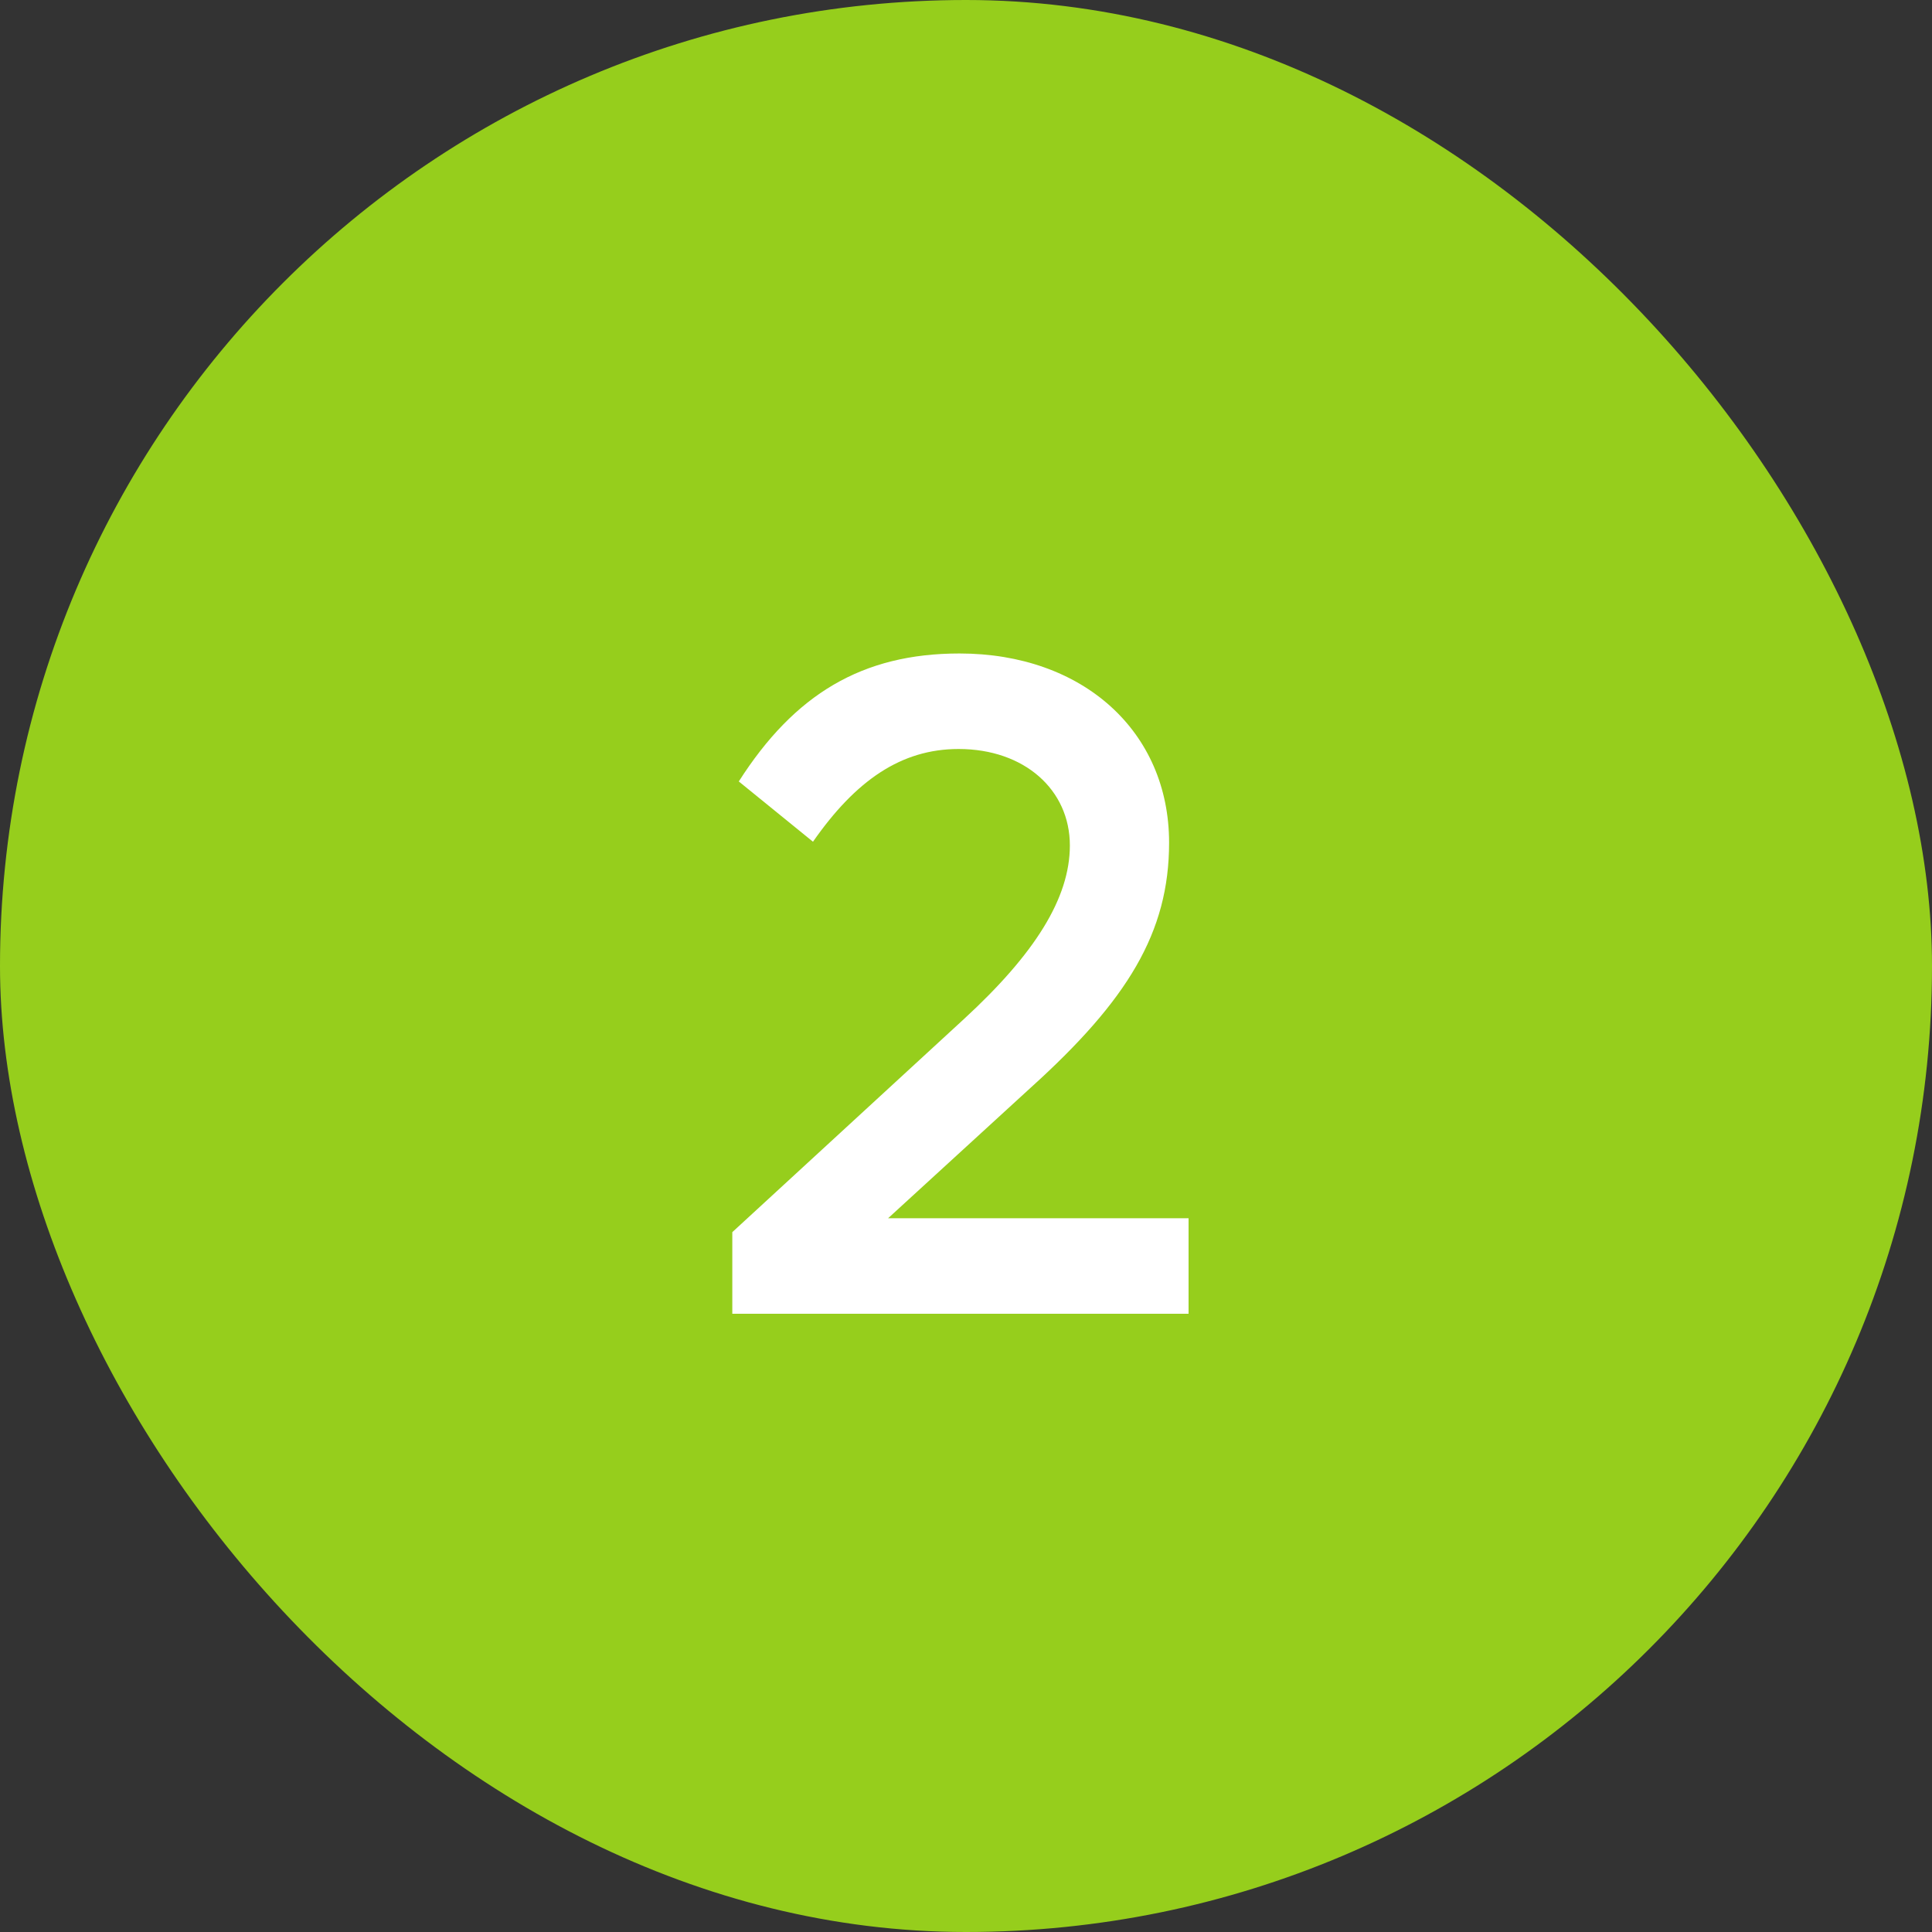
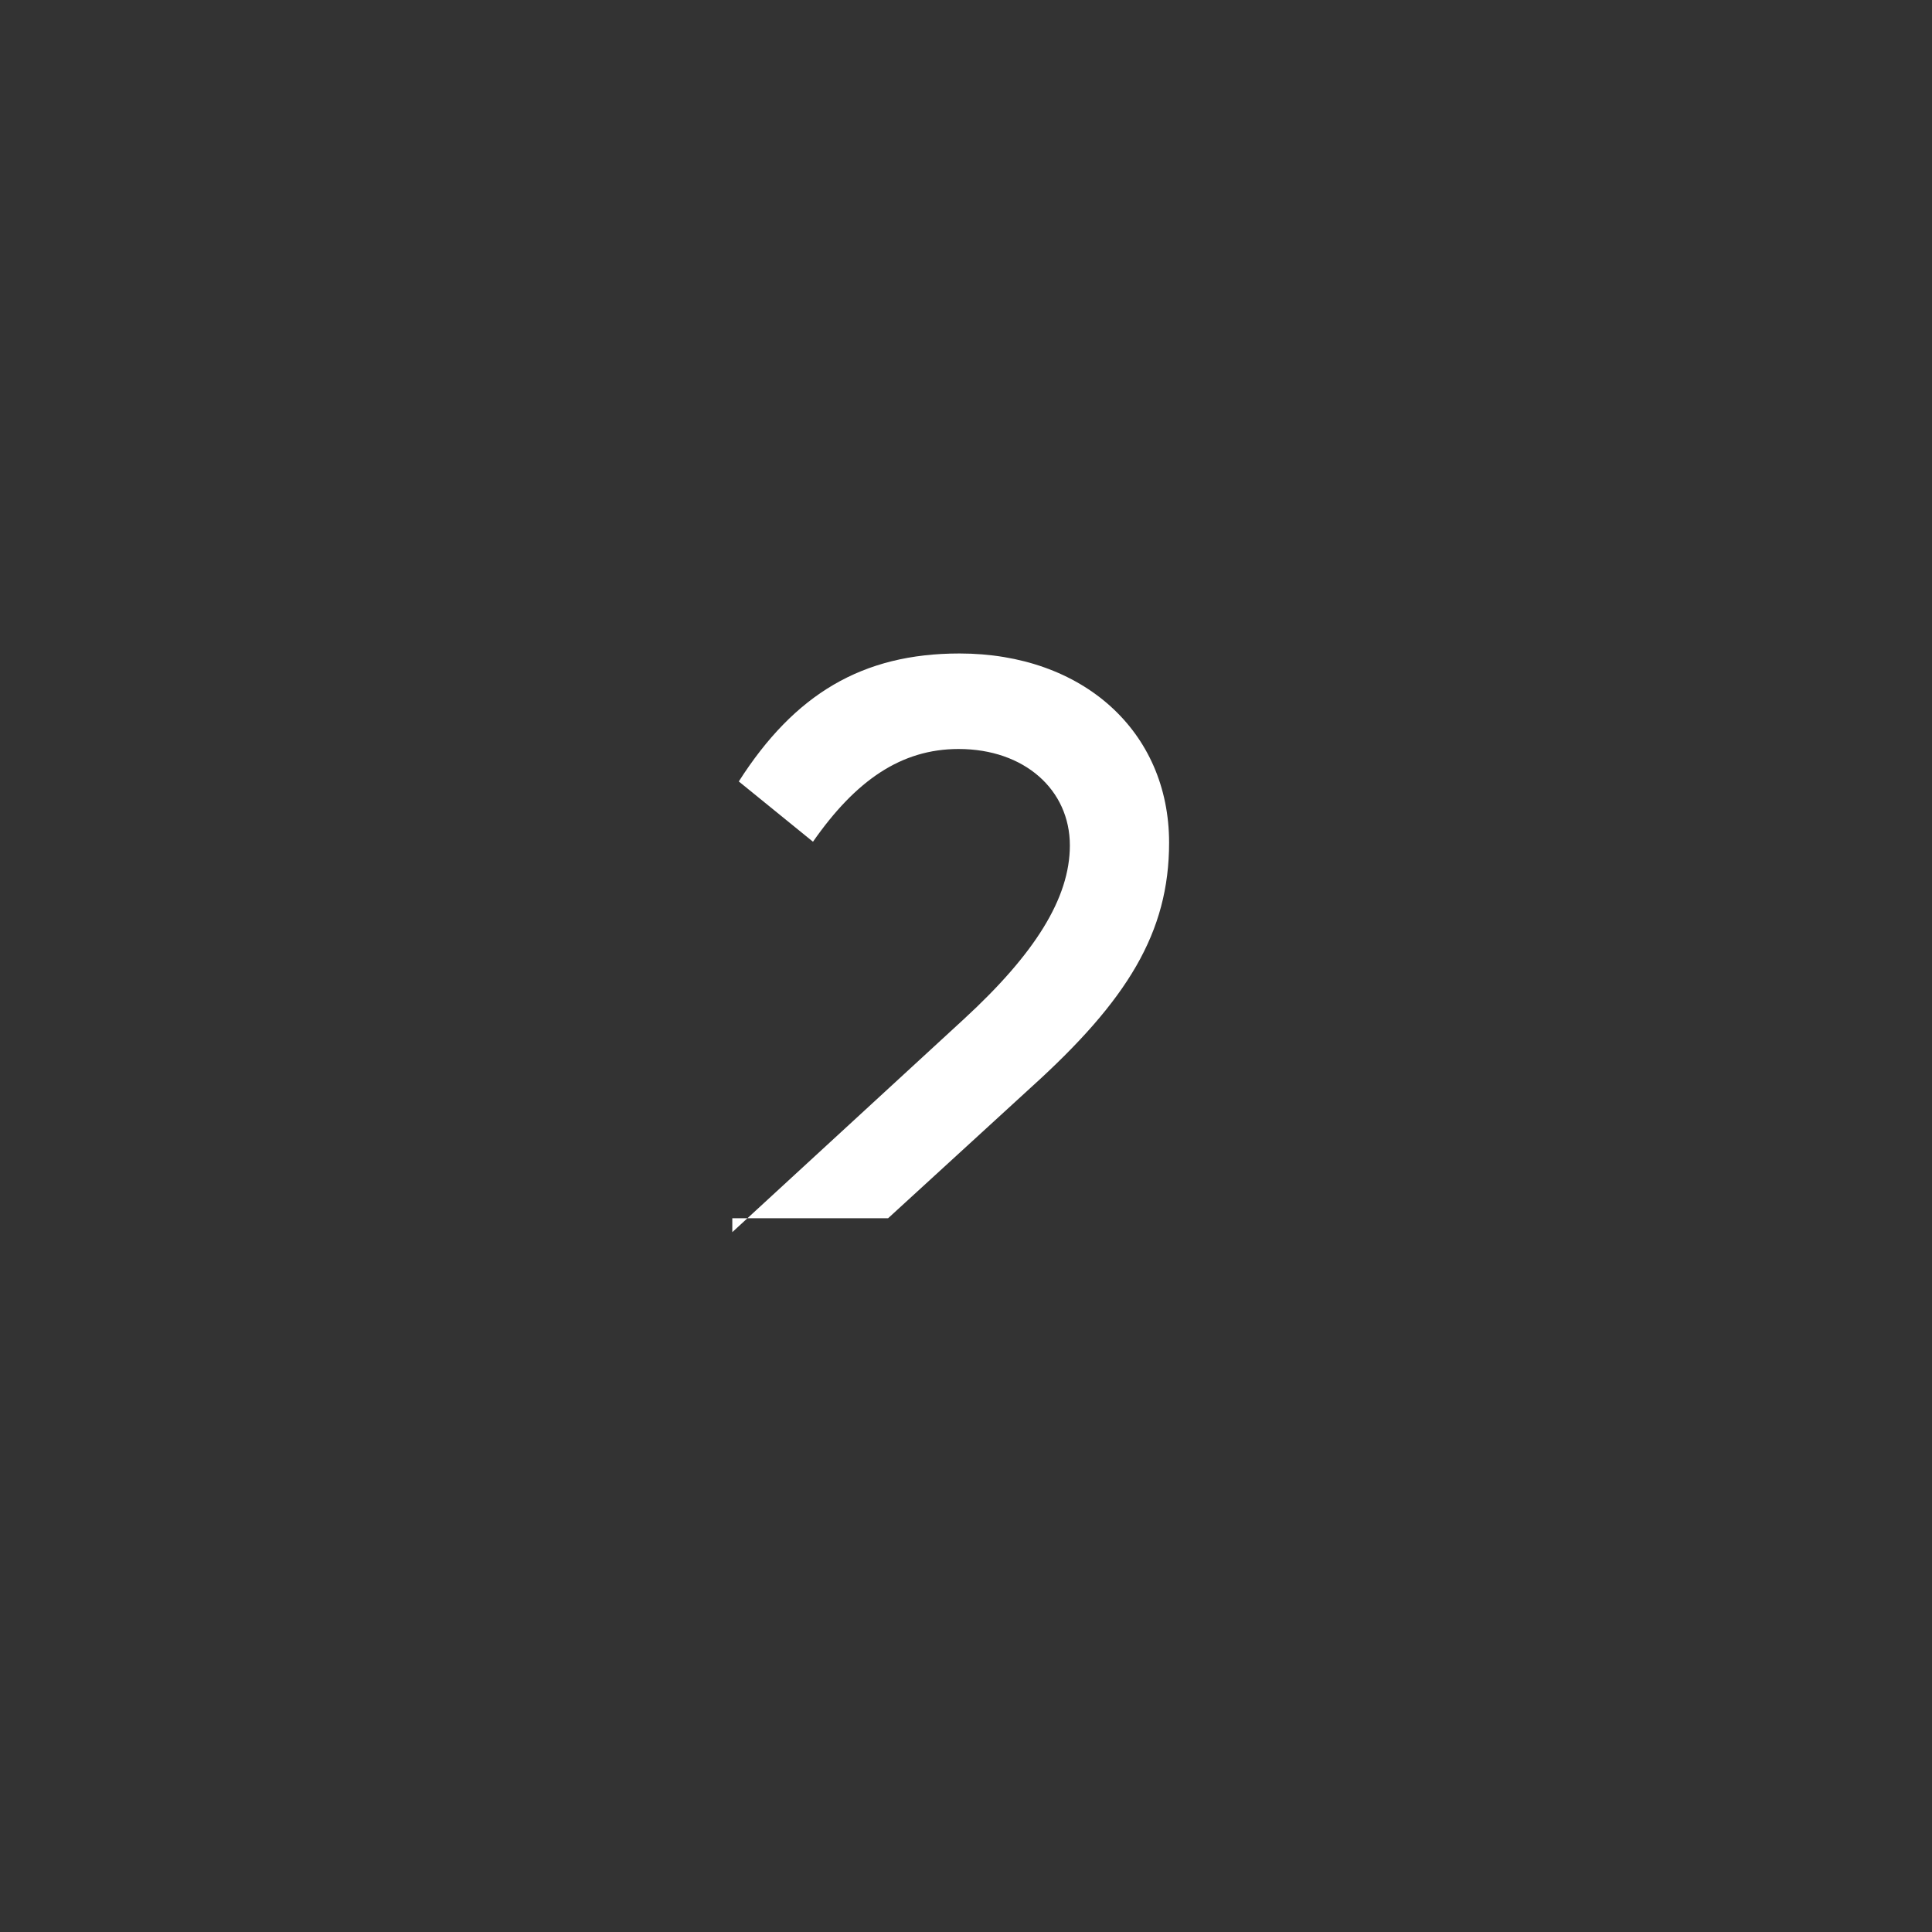
<svg xmlns="http://www.w3.org/2000/svg" width="25" height="25" viewBox="0 0 25 25" fill="none">
  <rect x="0" y="0" width="25" height="25" fill="#333333" stroke="none" />
-   <rect width="25" height="25" rx="12.5" fill="#96CE1C" />
-   <path d="M11.492 15.764H15.38L15.38 17H9.476V15.944L12.476 13.184C13.388 12.344 13.844 11.624 13.844 10.94C13.844 10.22 13.256 9.692 12.404 9.692C11.66 9.692 11.072 10.1 10.52 10.892L9.56 10.112C10.28 8.984 11.156 8.456 12.416 8.456C14.012 8.456 15.128 9.464 15.128 10.904C15.128 12.068 14.588 12.944 13.34 14.072L11.492 15.764Z" fill="white" />
+   <path d="M11.492 15.764H15.38H9.476V15.944L12.476 13.184C13.388 12.344 13.844 11.624 13.844 10.94C13.844 10.22 13.256 9.692 12.404 9.692C11.66 9.692 11.072 10.1 10.52 10.892L9.56 10.112C10.28 8.984 11.156 8.456 12.416 8.456C14.012 8.456 15.128 9.464 15.128 10.904C15.128 12.068 14.588 12.944 13.34 14.072L11.492 15.764Z" fill="white" />
</svg>